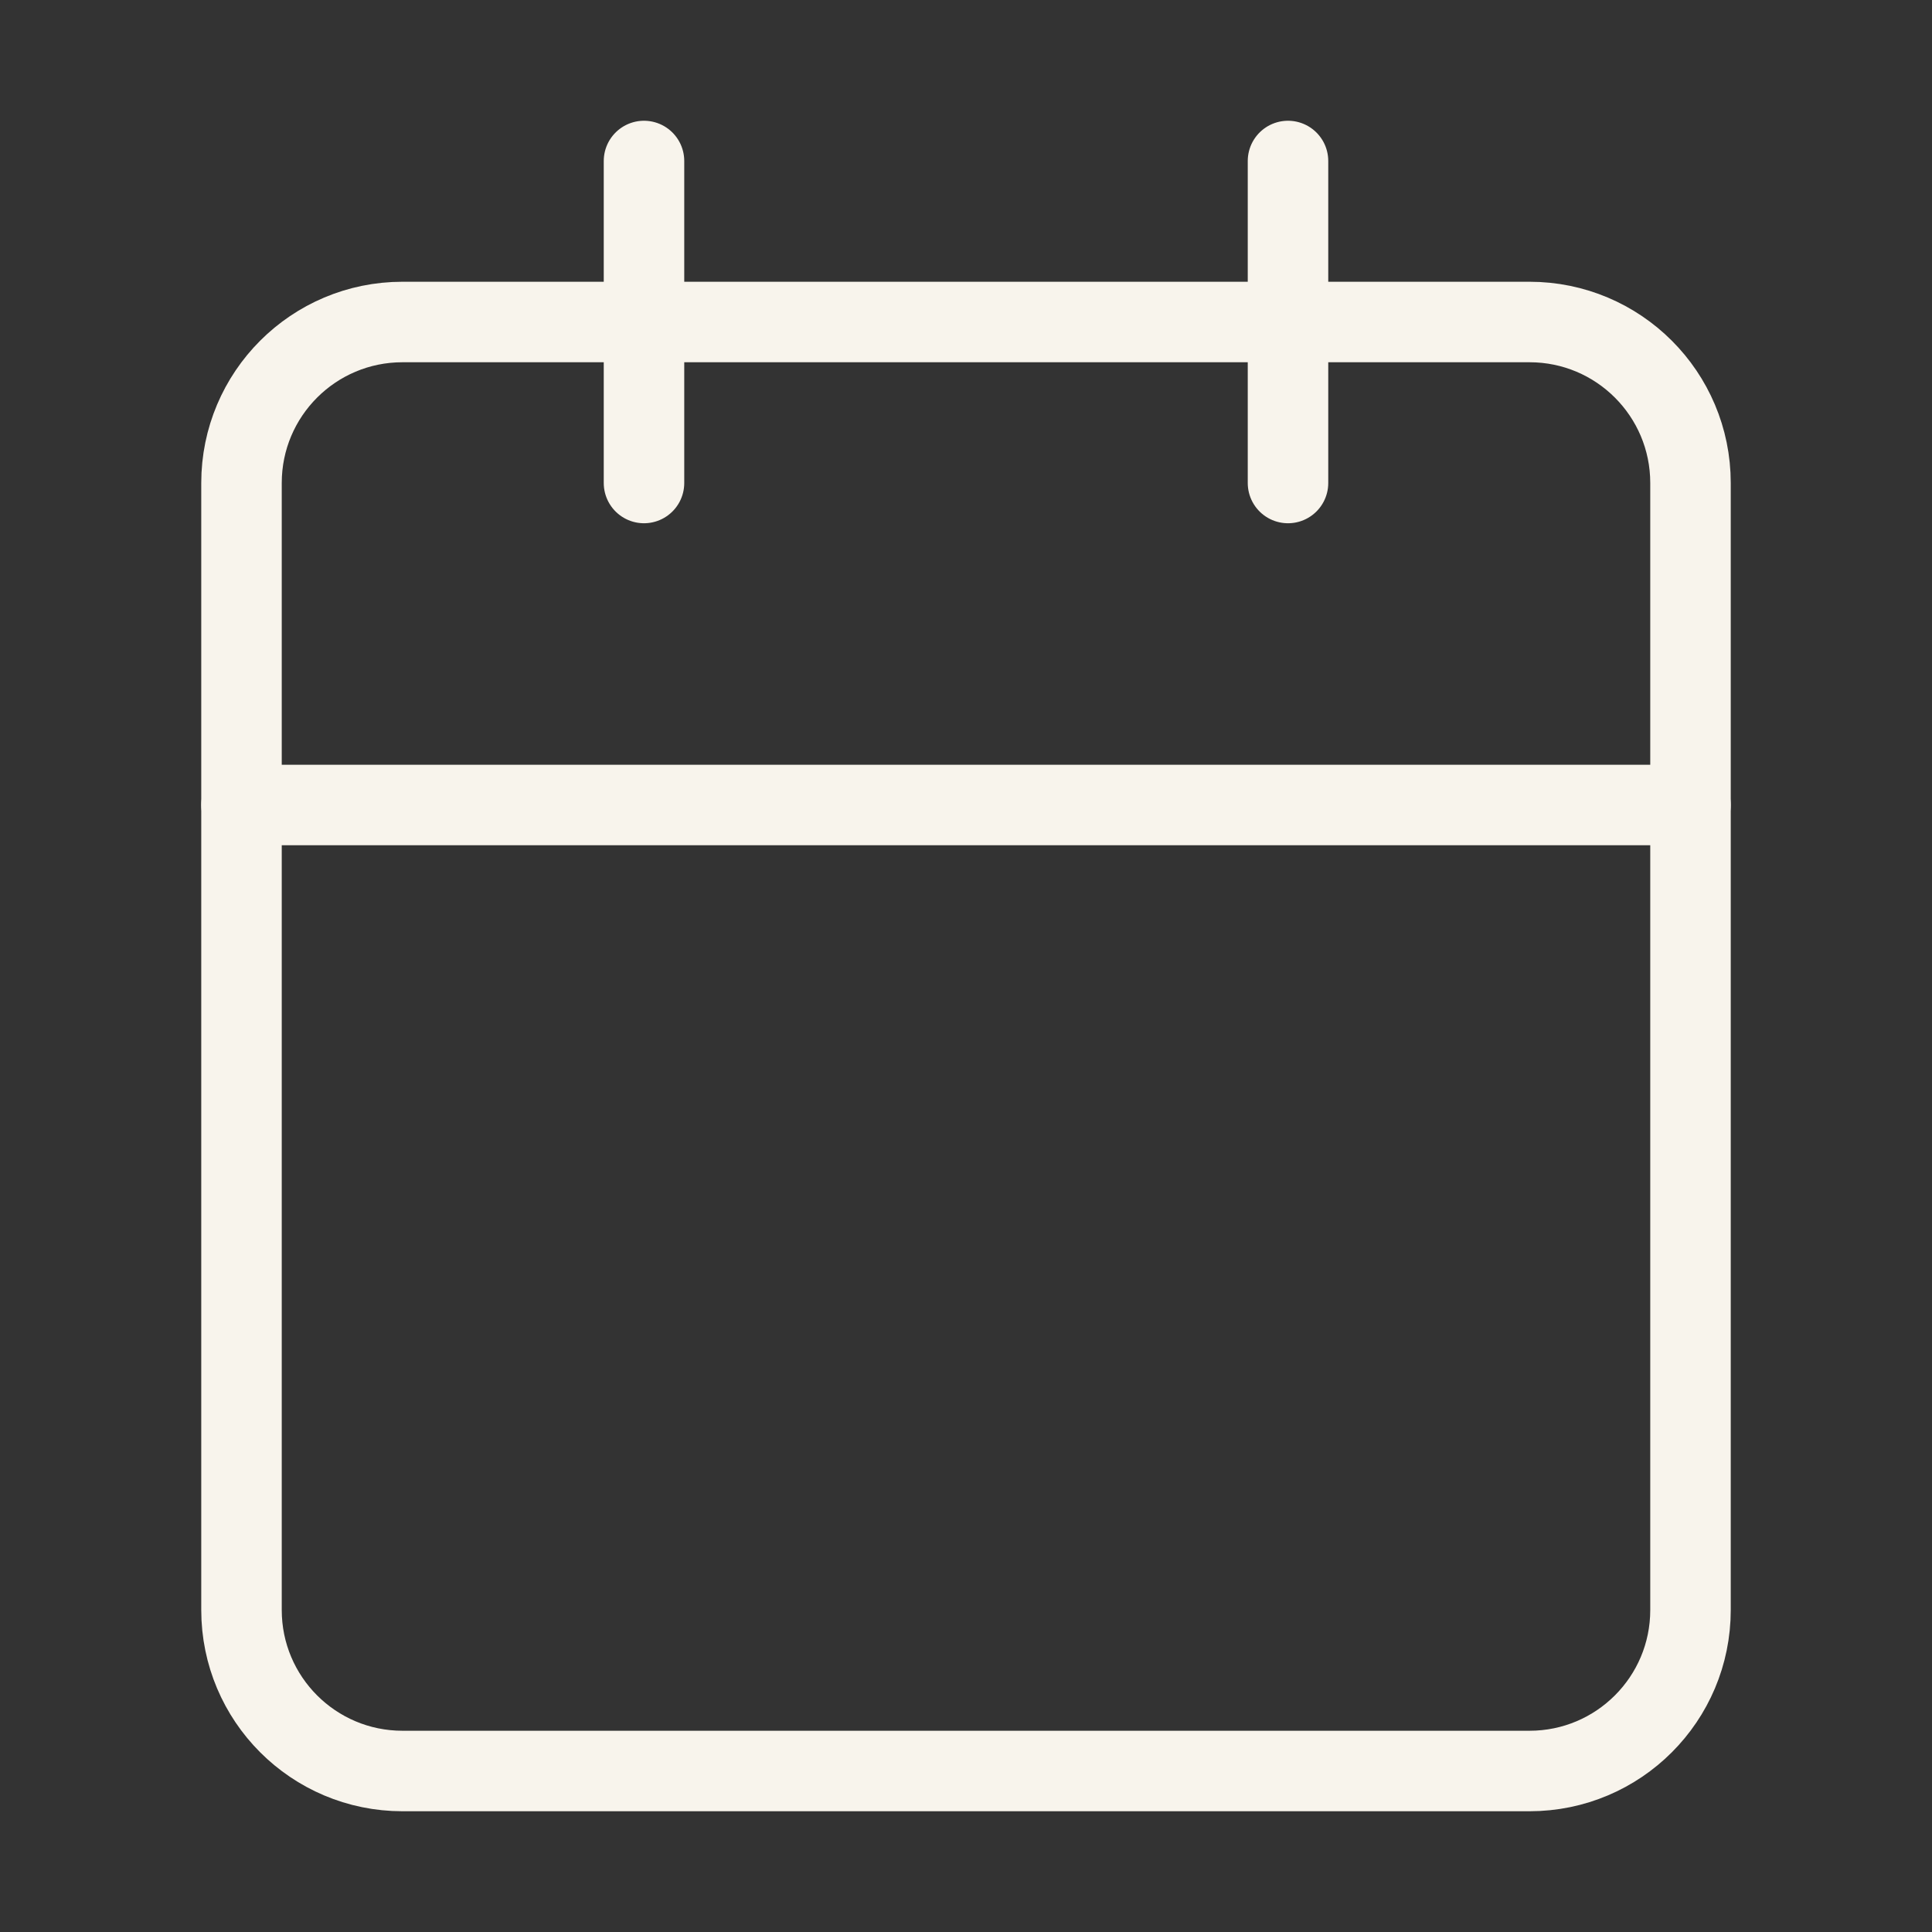
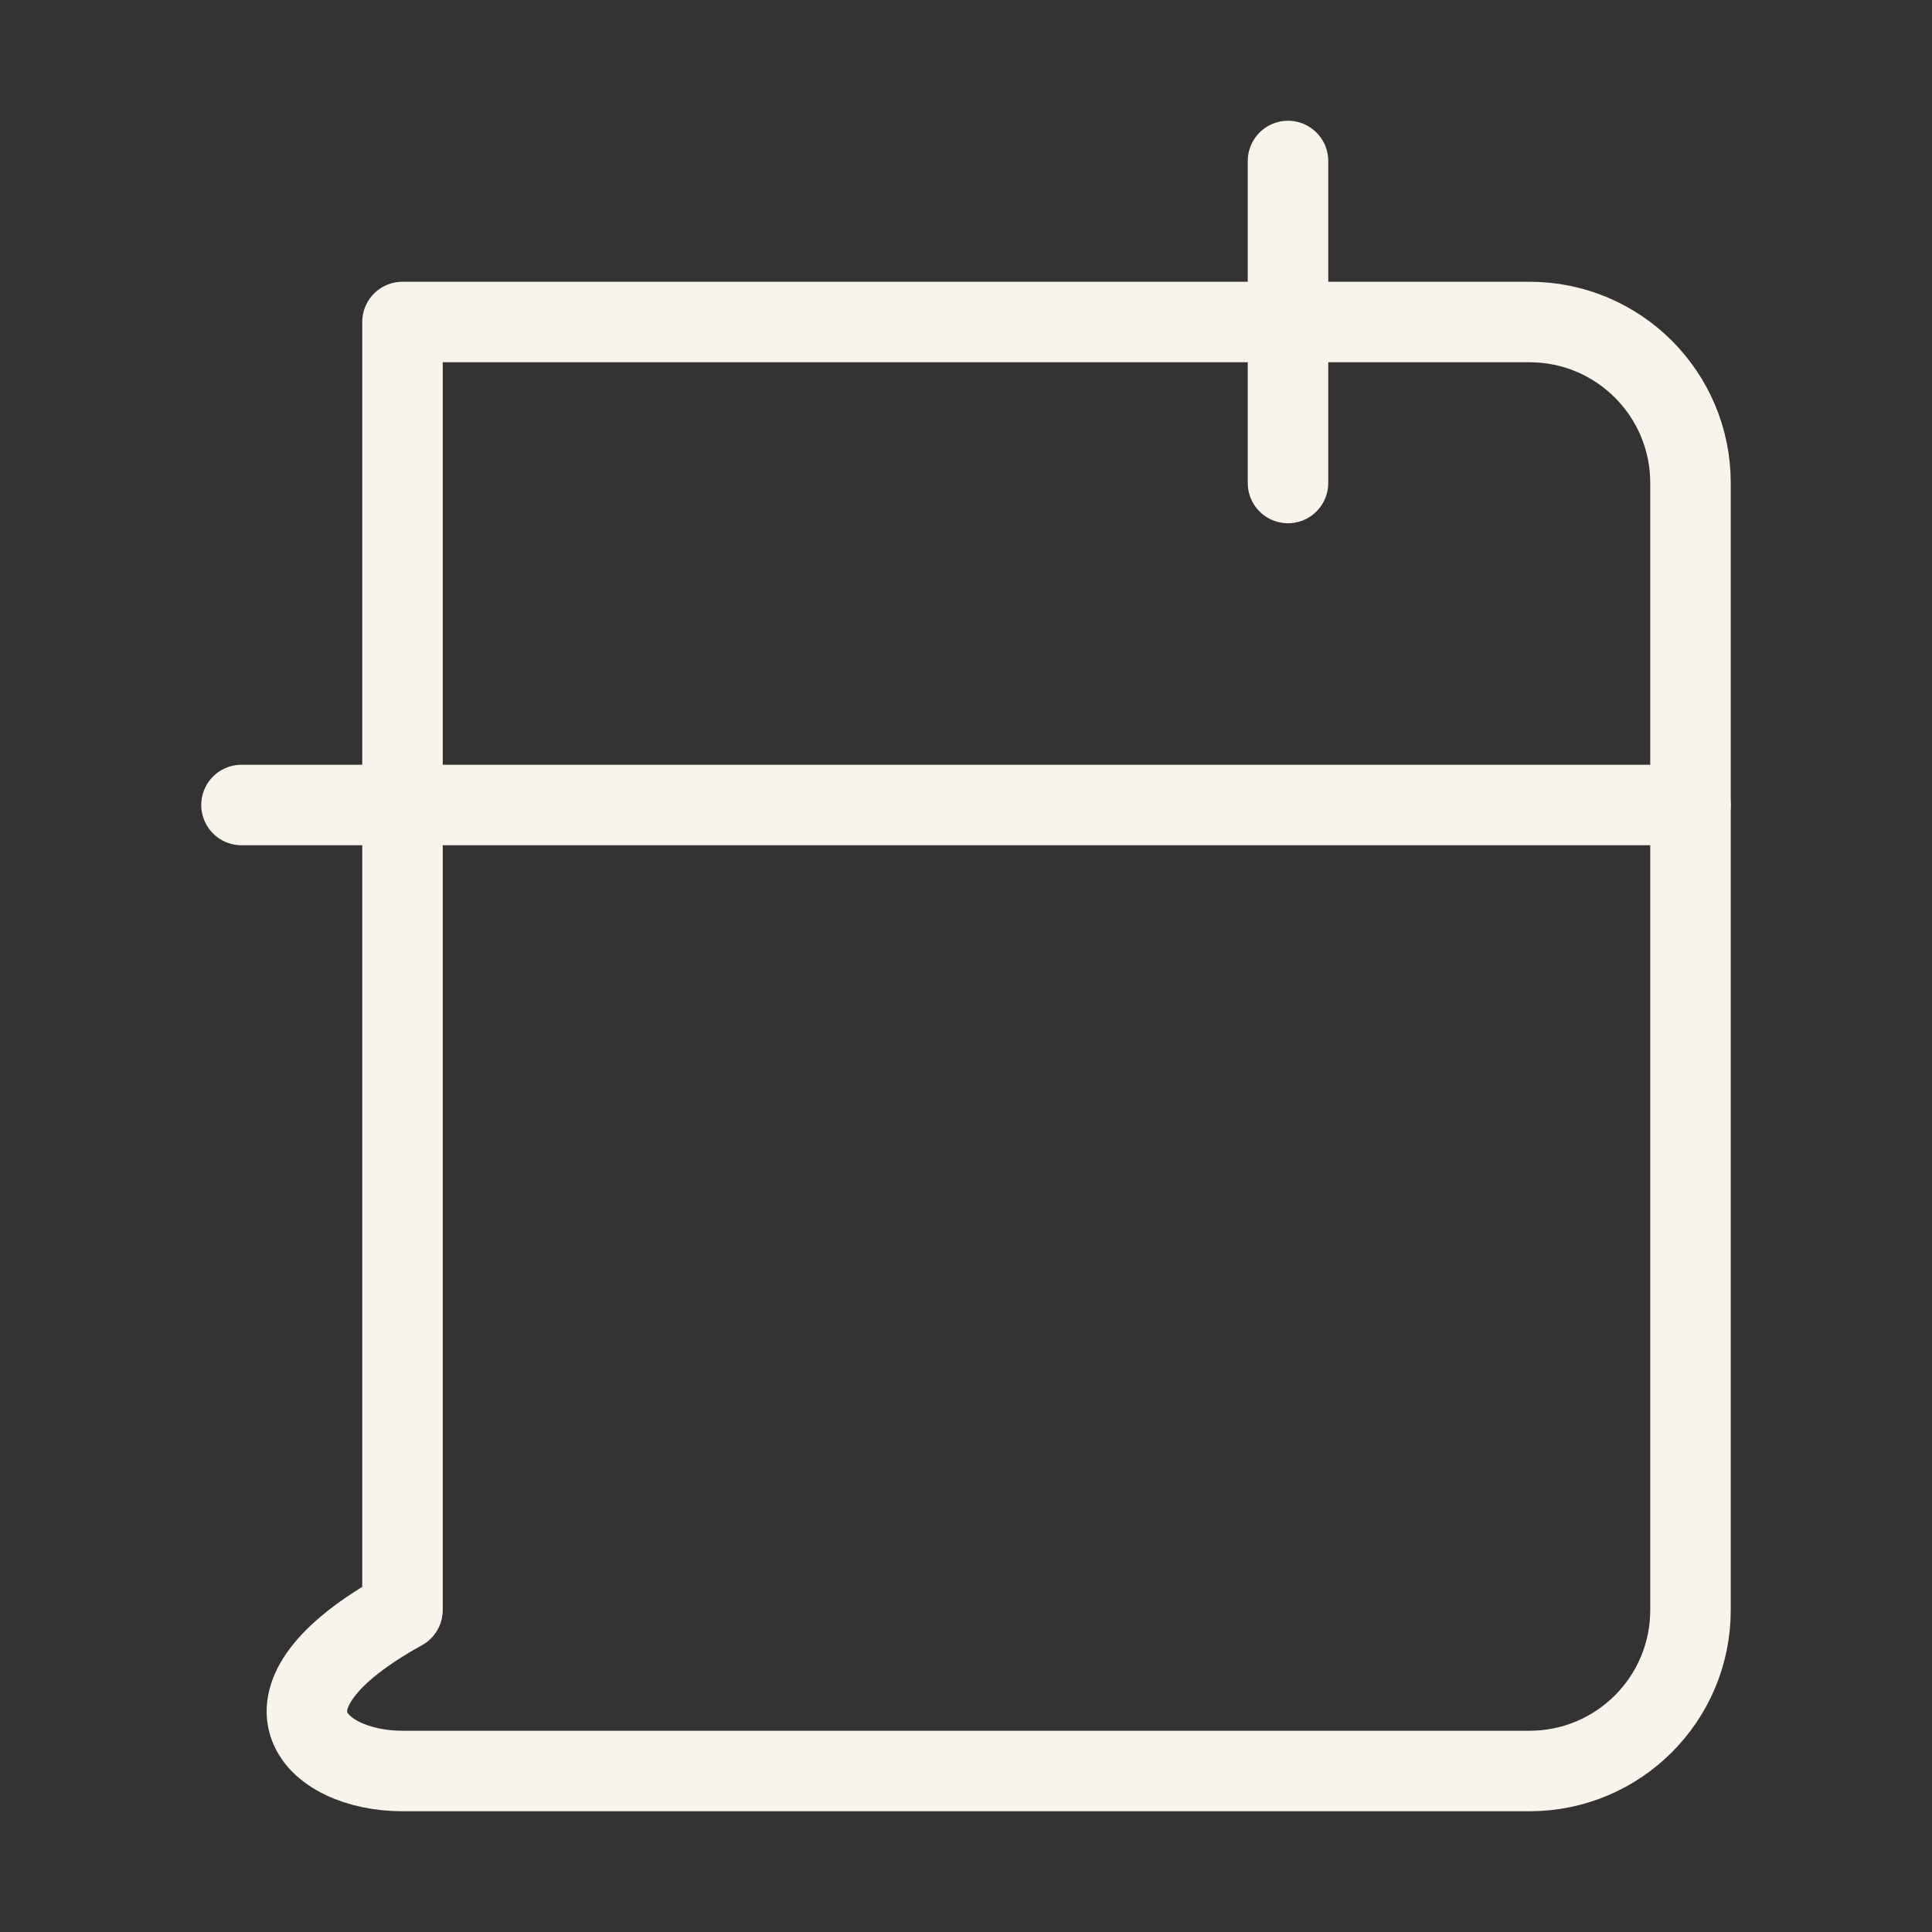
<svg xmlns="http://www.w3.org/2000/svg" width="24" height="24" viewBox="0 0 24 24" fill="none">
  <rect x="0" y="0" width="24" height="24" fill="#333333" stroke="none" />
  <g id="calendar">
-     <path id="Vector" d="M19 4H5C3.895 4 3 4.895 3 6V20C3 21.105 3.895 22 5 22H19C20.105 22 21 21.105 21 20V6C21 4.895 20.105 4 19 4Z" stroke="#F8F4EC" stroke-linecap="round" stroke-linejoin="round" />
+     <path id="Vector" d="M19 4H5V20C3 21.105 3.895 22 5 22H19C20.105 22 21 21.105 21 20V6C21 4.895 20.105 4 19 4Z" stroke="#F8F4EC" stroke-linecap="round" stroke-linejoin="round" />
    <path id="Vector_2" d="M16 2V6" stroke="#F8F4EC" stroke-linecap="round" stroke-linejoin="round" />
-     <path id="Vector_3" d="M8 2V6" stroke="#F8F4EC" stroke-linecap="round" stroke-linejoin="round" />
    <path id="Vector_4" d="M3 10H21" stroke="#F8F4EC" stroke-linecap="round" stroke-linejoin="round" />
  </g>
</svg>